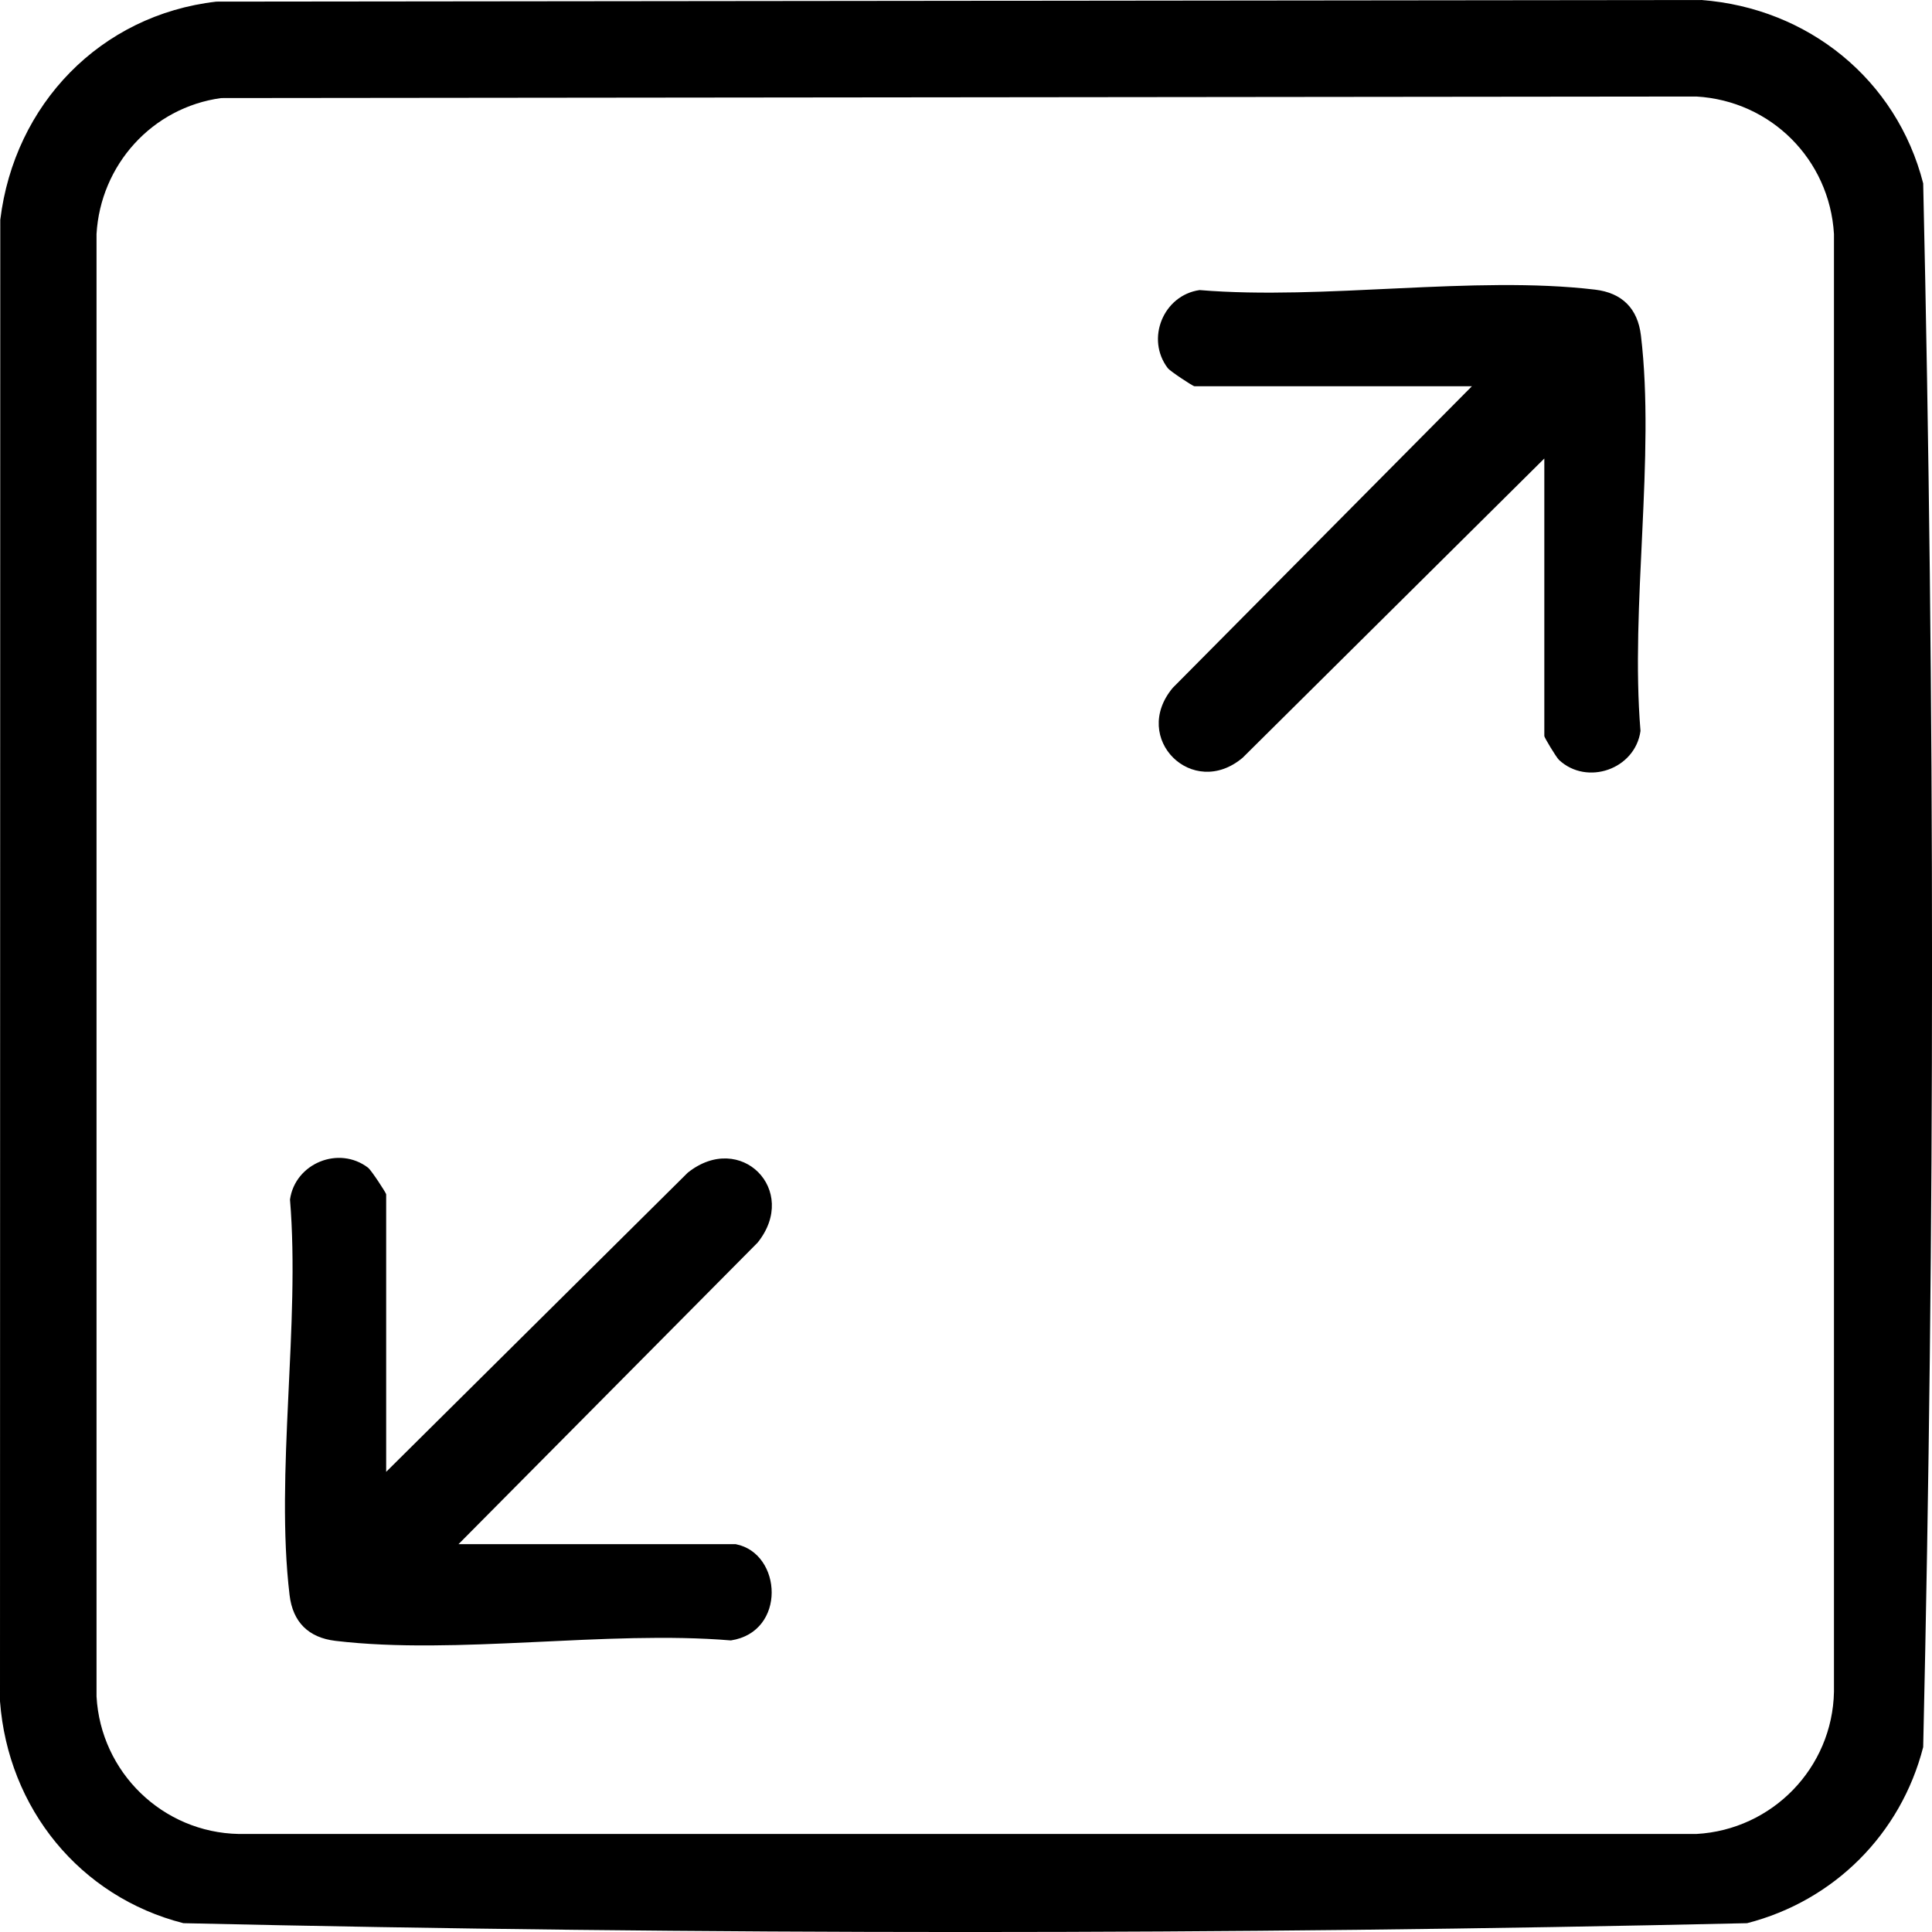
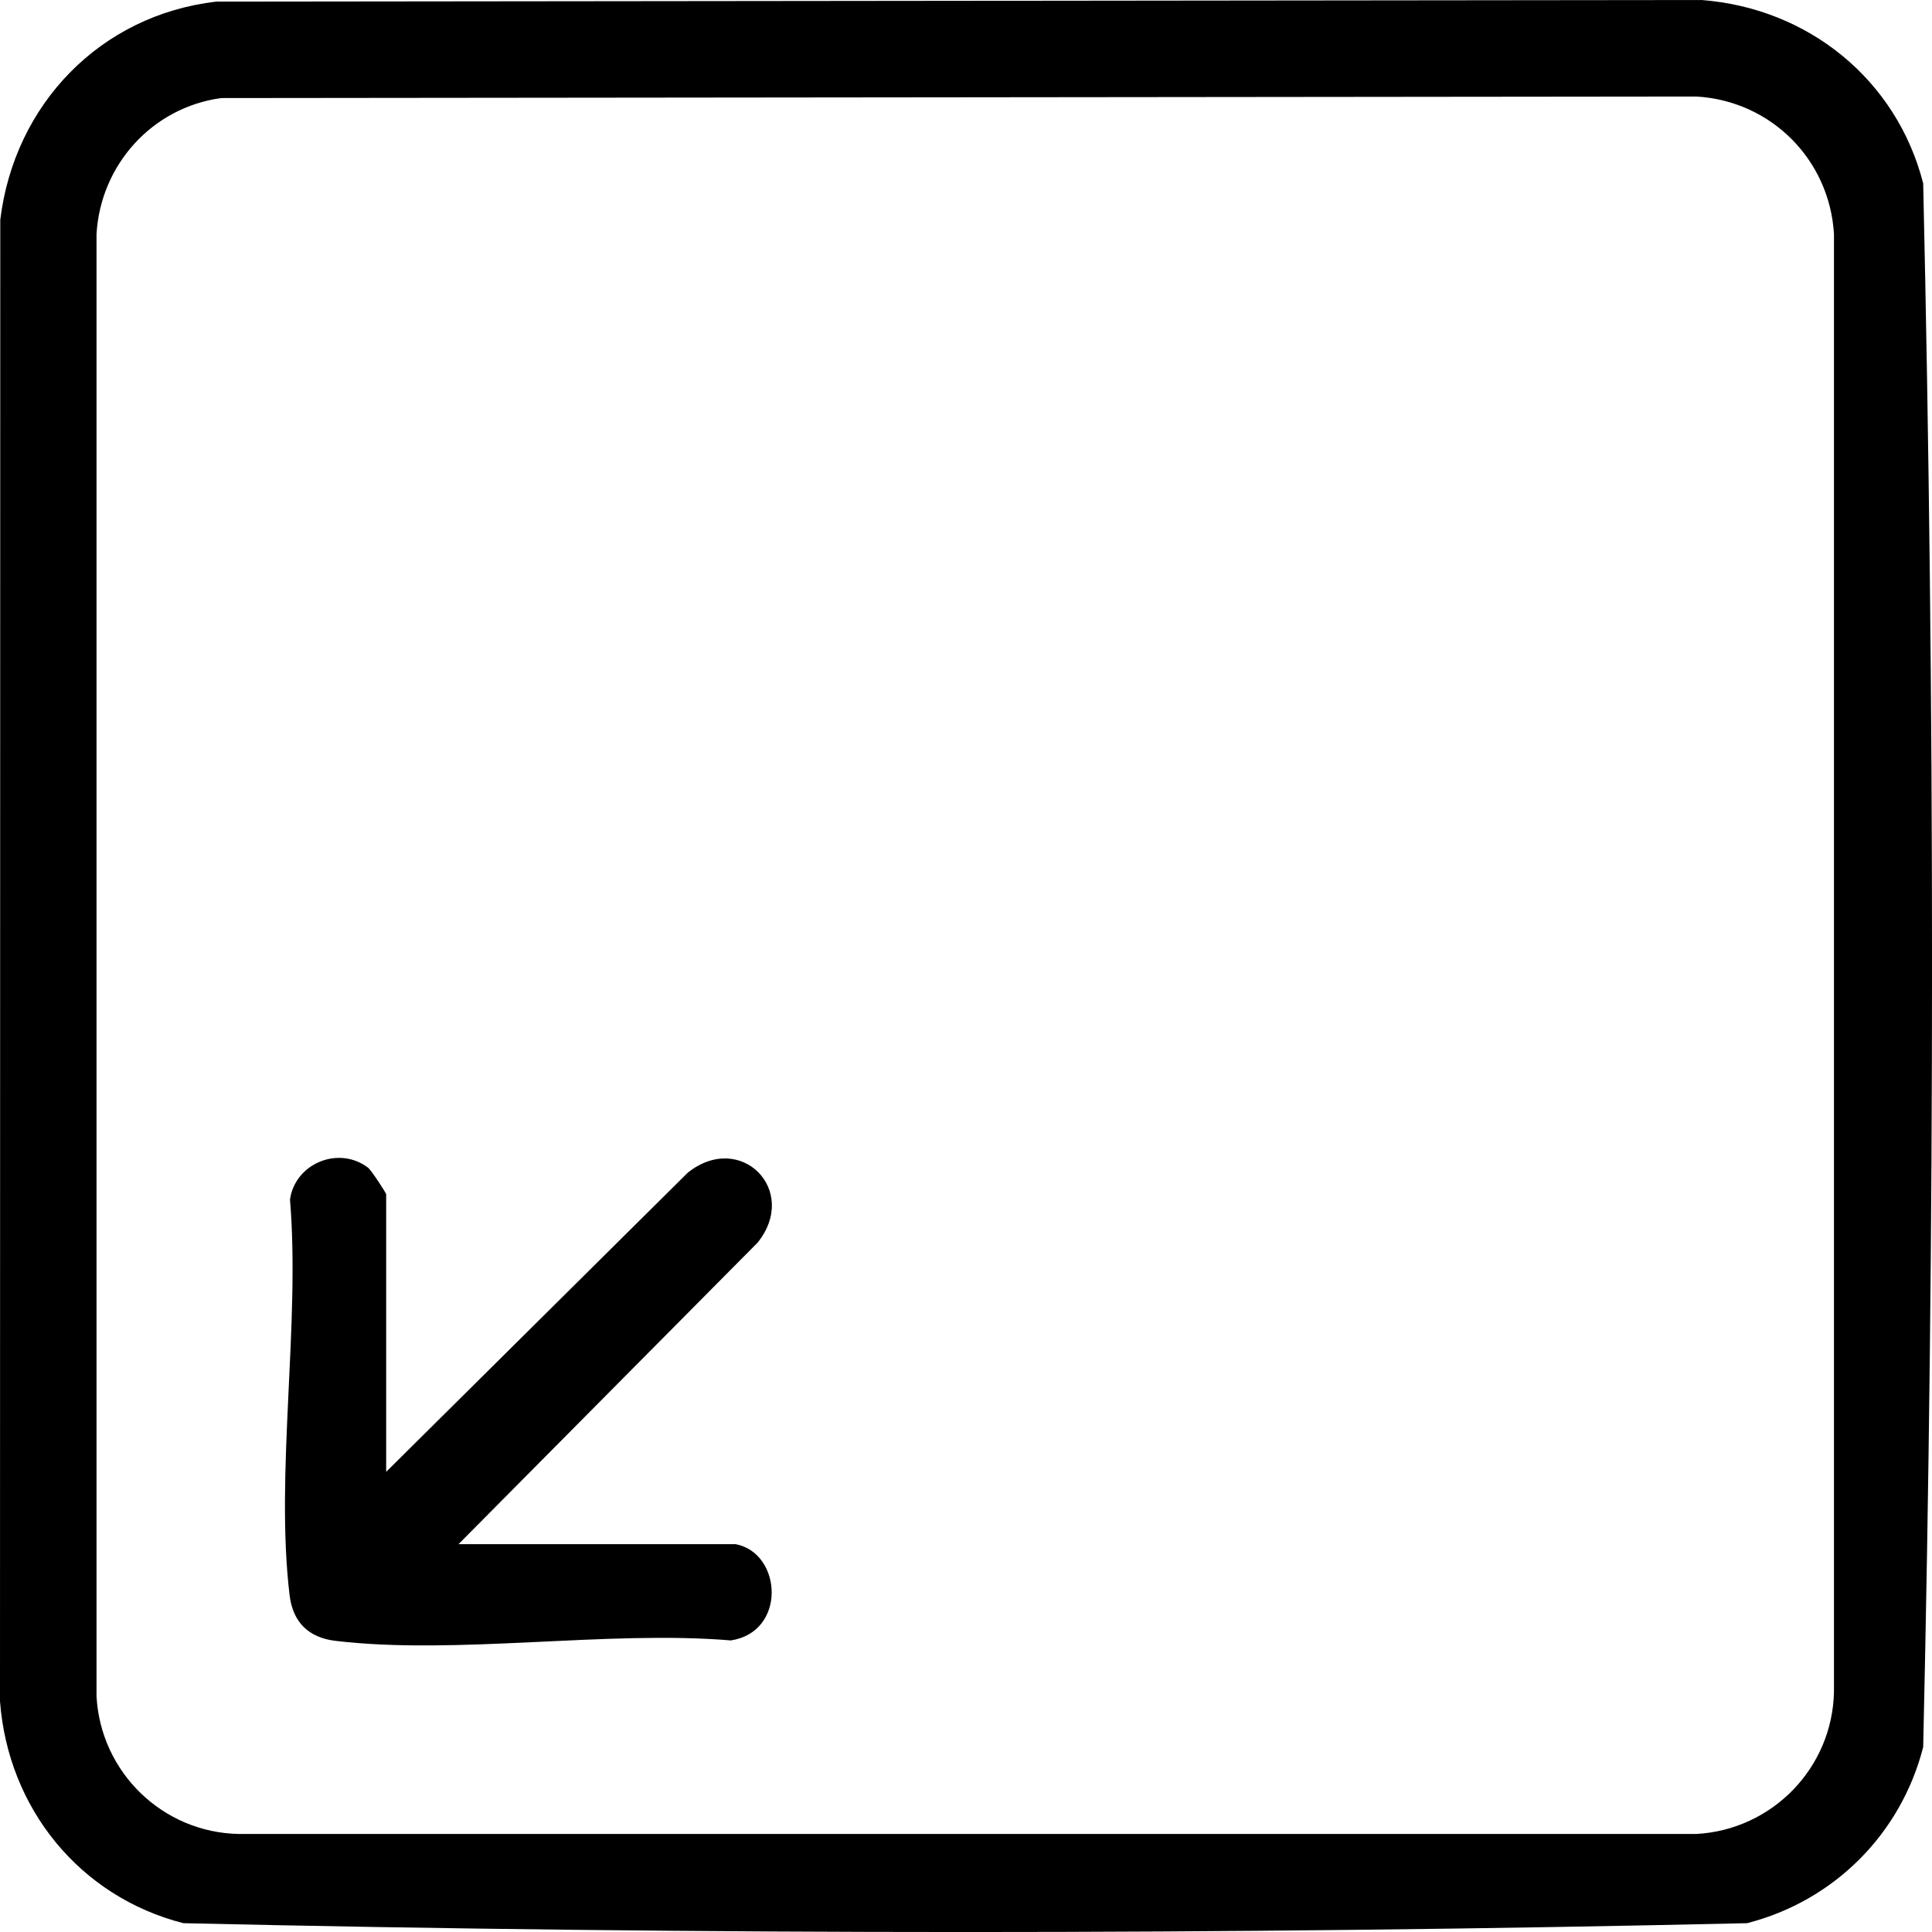
<svg xmlns="http://www.w3.org/2000/svg" id="Layer_2" viewBox="0 0 500 500">
  <g id="Layer_1-2">
    <path d="M55.99.42l384.29-.42c27.64,2.07,50.58,20.58,57.44,47.46,3.05,134.45,3.05,270.23,0,404.68-5.77,22.51-23.07,39.8-45.58,45.58-134.45,3.05-270.23,3.05-404.68,0-26.83-6.84-45.38-29.74-47.46-57.44L.07,56.89C3.7,27.03,25.94,3.88,55.99.42ZM57.22,25.38c-17.89,2.45-31.21,17.34-32.24,35.19v378.46c1.08,19.64,17.11,35.23,36.83,35.6h377.22c19.64-1.09,35.23-17.12,35.6-36.84V60.57c-1.14-19.29-16.32-34.47-35.6-35.59l-381.81.4Z" />
    <path d="M190.48,399.65c11.94,2.37,13.12,22.68-1.33,24.89-32.18-2.68-70.96,3.85-102.35.11-6.97-.83-11.03-4.86-11.86-11.86-3.75-31.38,2.79-70.17.11-102.35,1.33-9.39,12.65-14.02,20.22-8.23.77.59,4.67,6.49,4.67,6.9v71.8l78.05-77.42c13.66-10.89,28.95,4.53,18.09,18.09l-77.42,78.05h71.8Z" />
-     <path d="M399.65,118.68l-78.05,77.42c-12.93,10.91-29.05-4.99-18.09-18.09l77.42-78.05h-71.8c-.42,0-6.31-3.9-6.9-4.67-5.79-7.57-1.16-18.89,8.23-20.22,32.18,2.68,70.96-3.85,102.35-.11,6.97.83,11.03,4.86,11.86,11.86,3.75,31.38-2.79,70.17-.11,102.35-1.38,9.94-13.86,14.24-21.08,7.51-.74-.69-3.81-5.82-3.81-6.18v-71.8Z" />
  </g>
</svg>